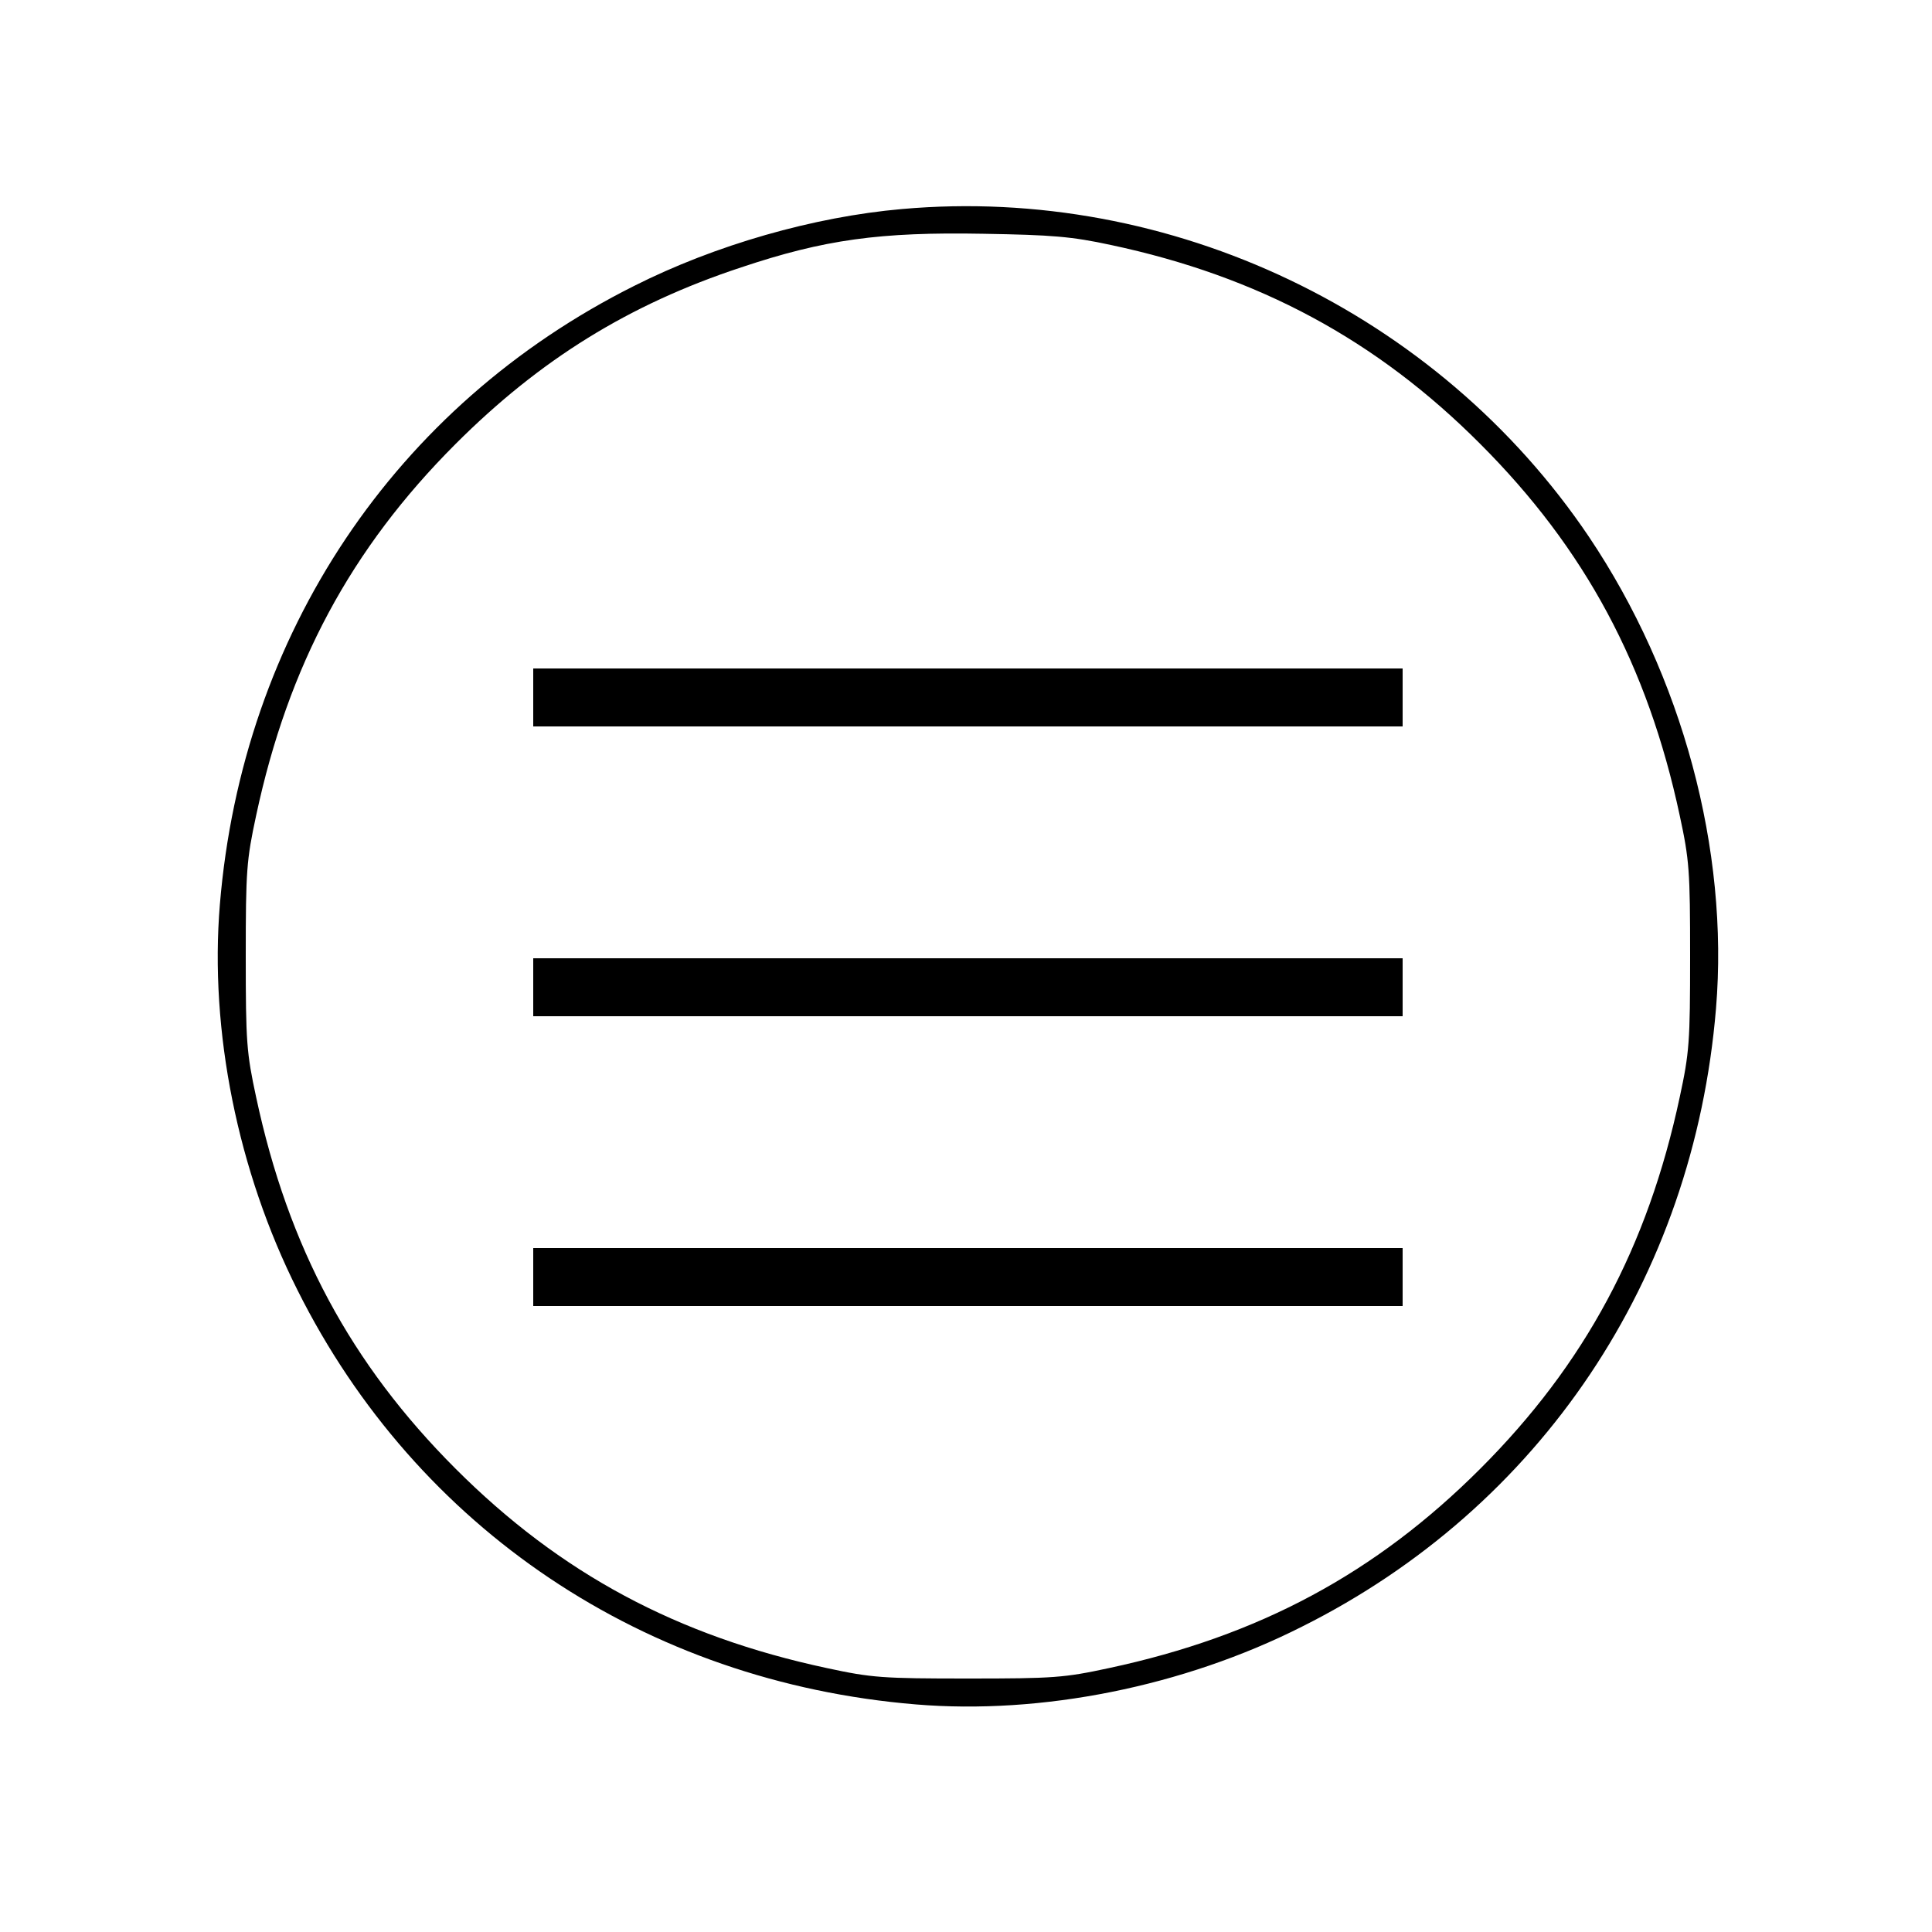
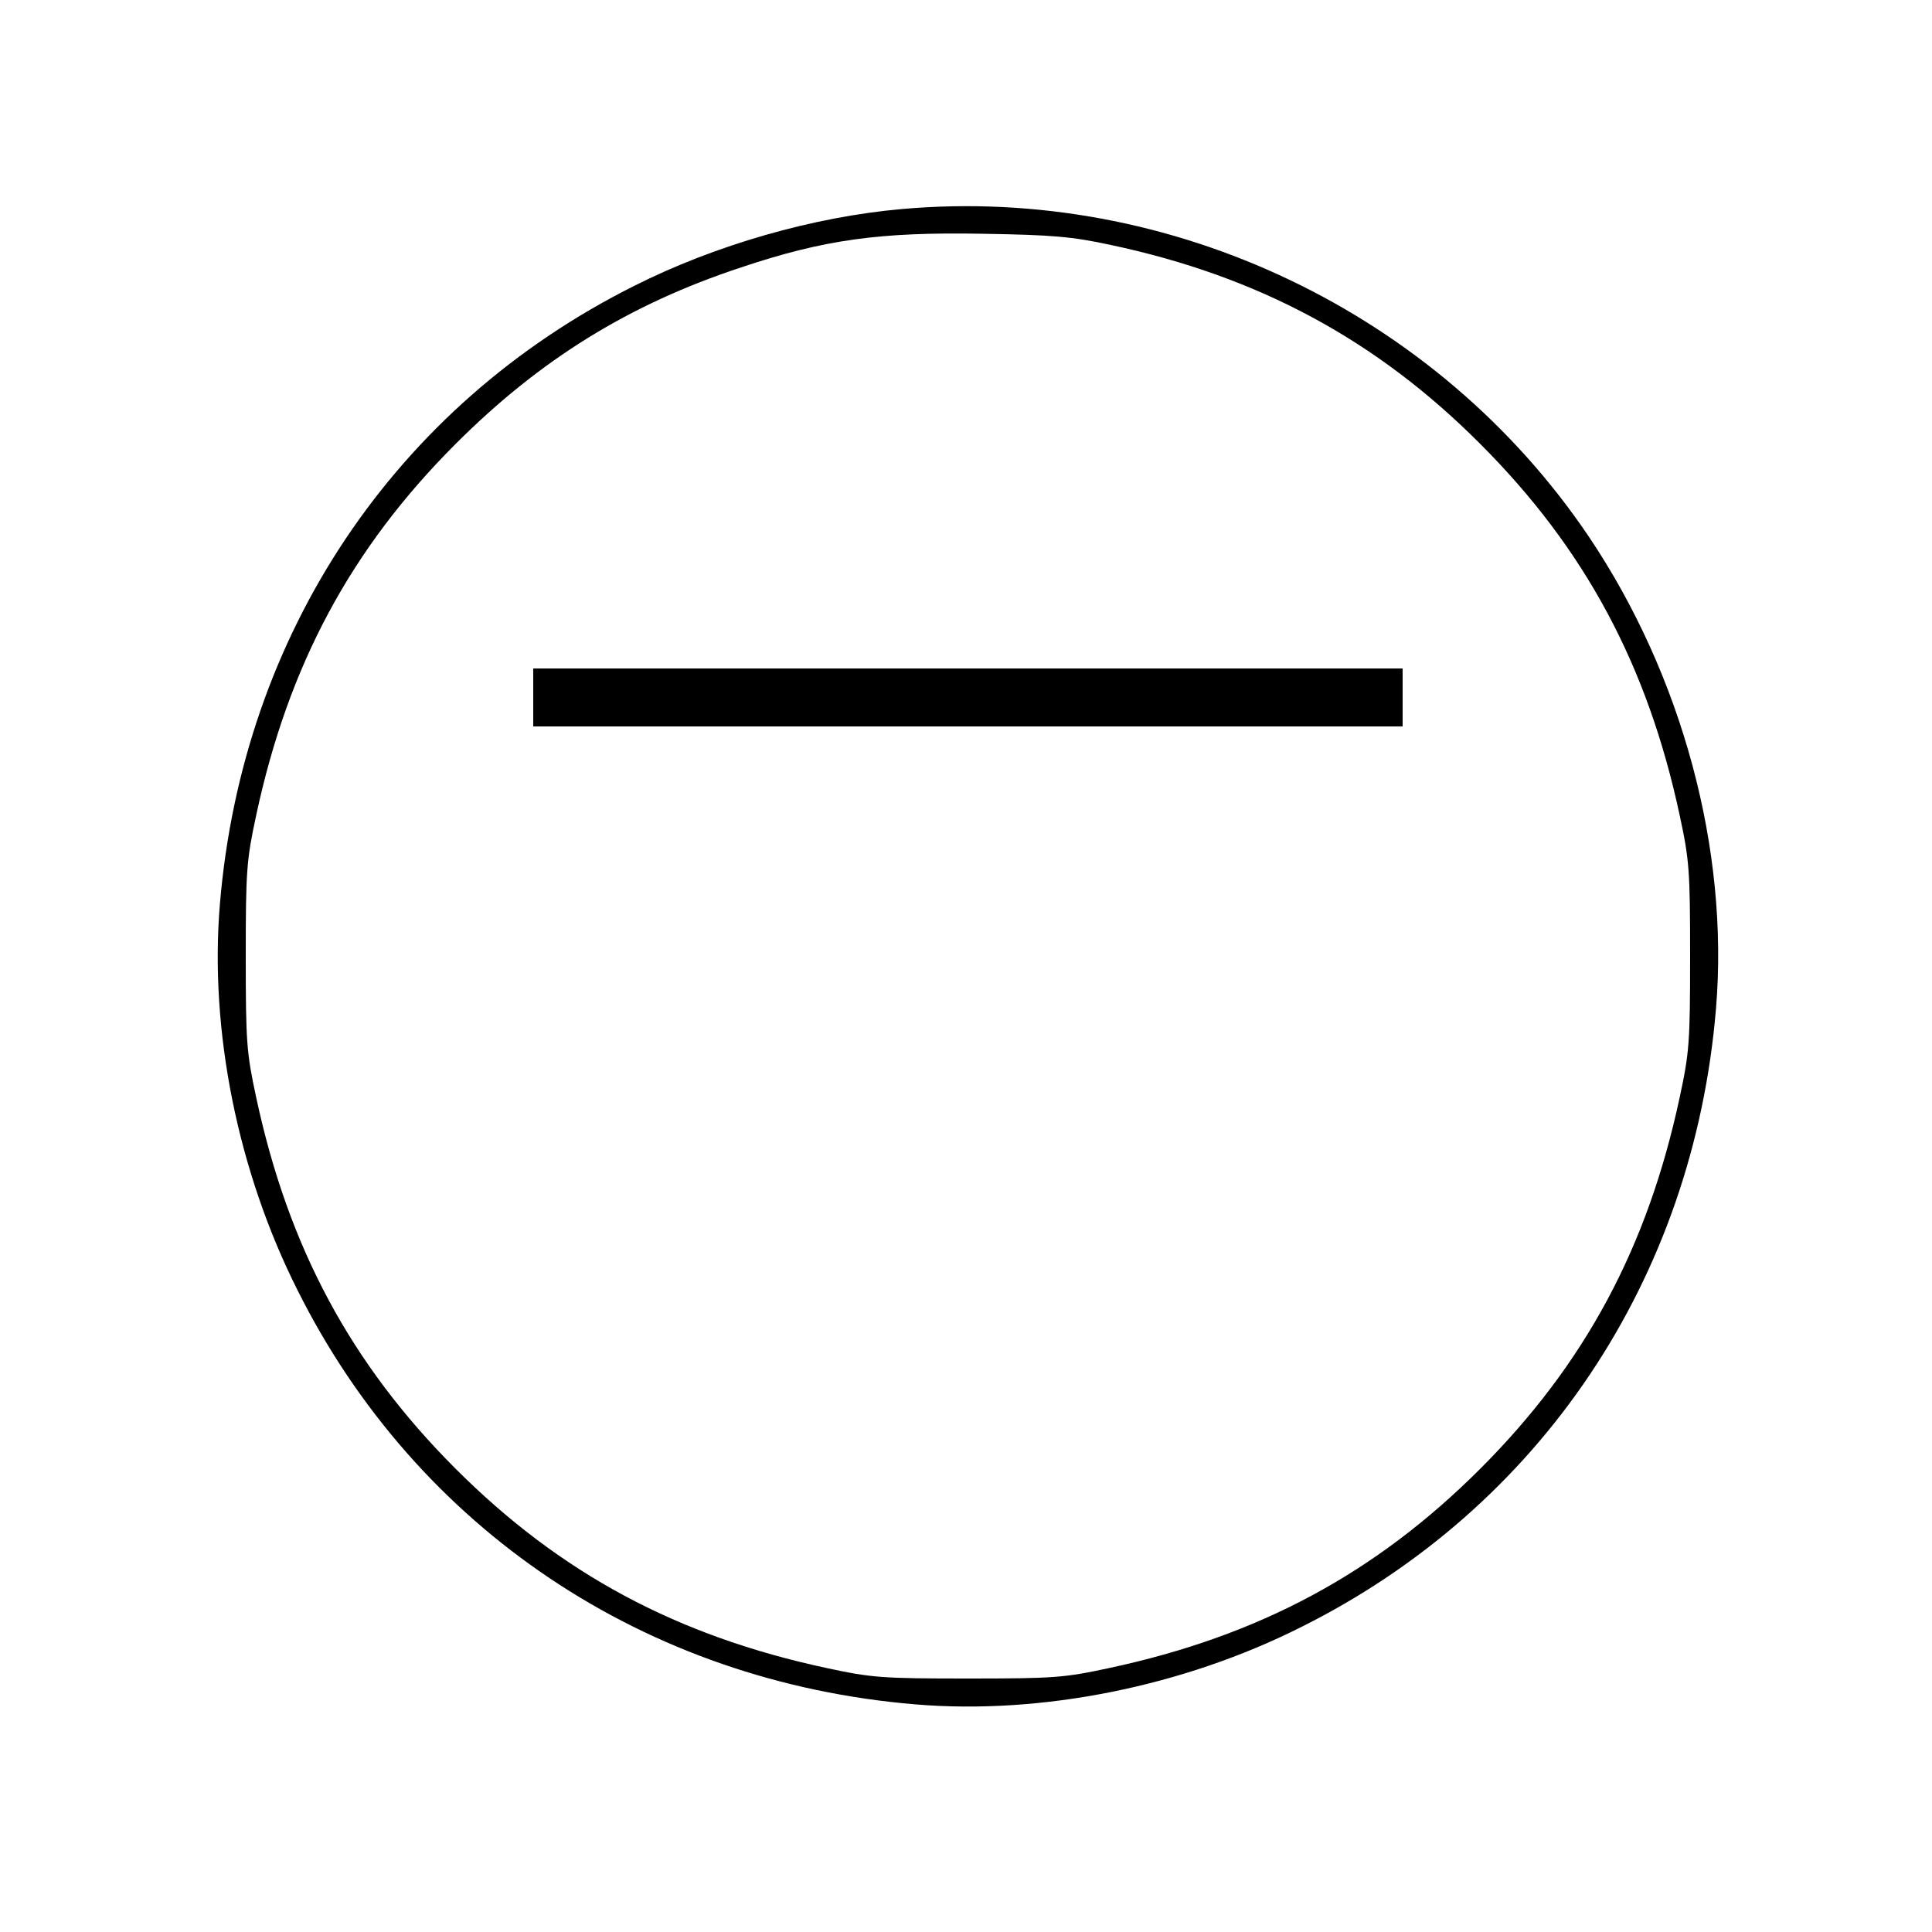
<svg xmlns="http://www.w3.org/2000/svg" version="1.0" width="500pt" height="500pt" viewBox="0 0 500 500" preserveAspectRatio="xMidYMid meet">
  <g transform="translate(0,500) scale(0.1,-0.1)" fill="#000000" stroke="none">
    <path d="M2334 4459 c-228 -20 -483 -93 -693 -199 -619 -310 -1014 -901 -1072 -1601 -27 -326 46 -690 201 -998 309 -618 900 -1014 1600 -1072 325 -27 692 46 999 201 618 309 1014 900 1072 1600 34 410 -87 861 -329 1221 -391 580 -1082 910 -1778 848z m541 -93 c381 -81 687 -245 956 -515 271 -271 433 -573 516 -961 25 -116 27 -143 27 -365 0 -222 -2 -249 -27 -365 -83 -388 -245 -690 -516 -961 -271 -271 -573 -433 -961 -516 -116 -25 -143 -27 -365 -27 -222 0 -249 2 -365 27 -388 83 -690 245 -961 516 -271 271 -433 573 -516 961 -25 116 -27 143 -27 365 0 222 2 249 27 365 83 388 245 690 516 961 218 218 448 361 739 457 215 72 359 92 627 87 178 -3 228 -7 330 -29z" />
    <path d="M1380 3195 l0 -75 1125 0 1125 0 0 75 0 75 -1125 0 -1125 0 0 -75z" />
-     <path d="M1380 2445 l0 -75 1125 0 1125 0 0 75 0 75 -1125 0 -1125 0 0 -75z" />
-     <path d="M1380 1695 l0 -75 1125 0 1125 0 0 75 0 75 -1125 0 -1125 0 0 -75z" />
  </g>
</svg>